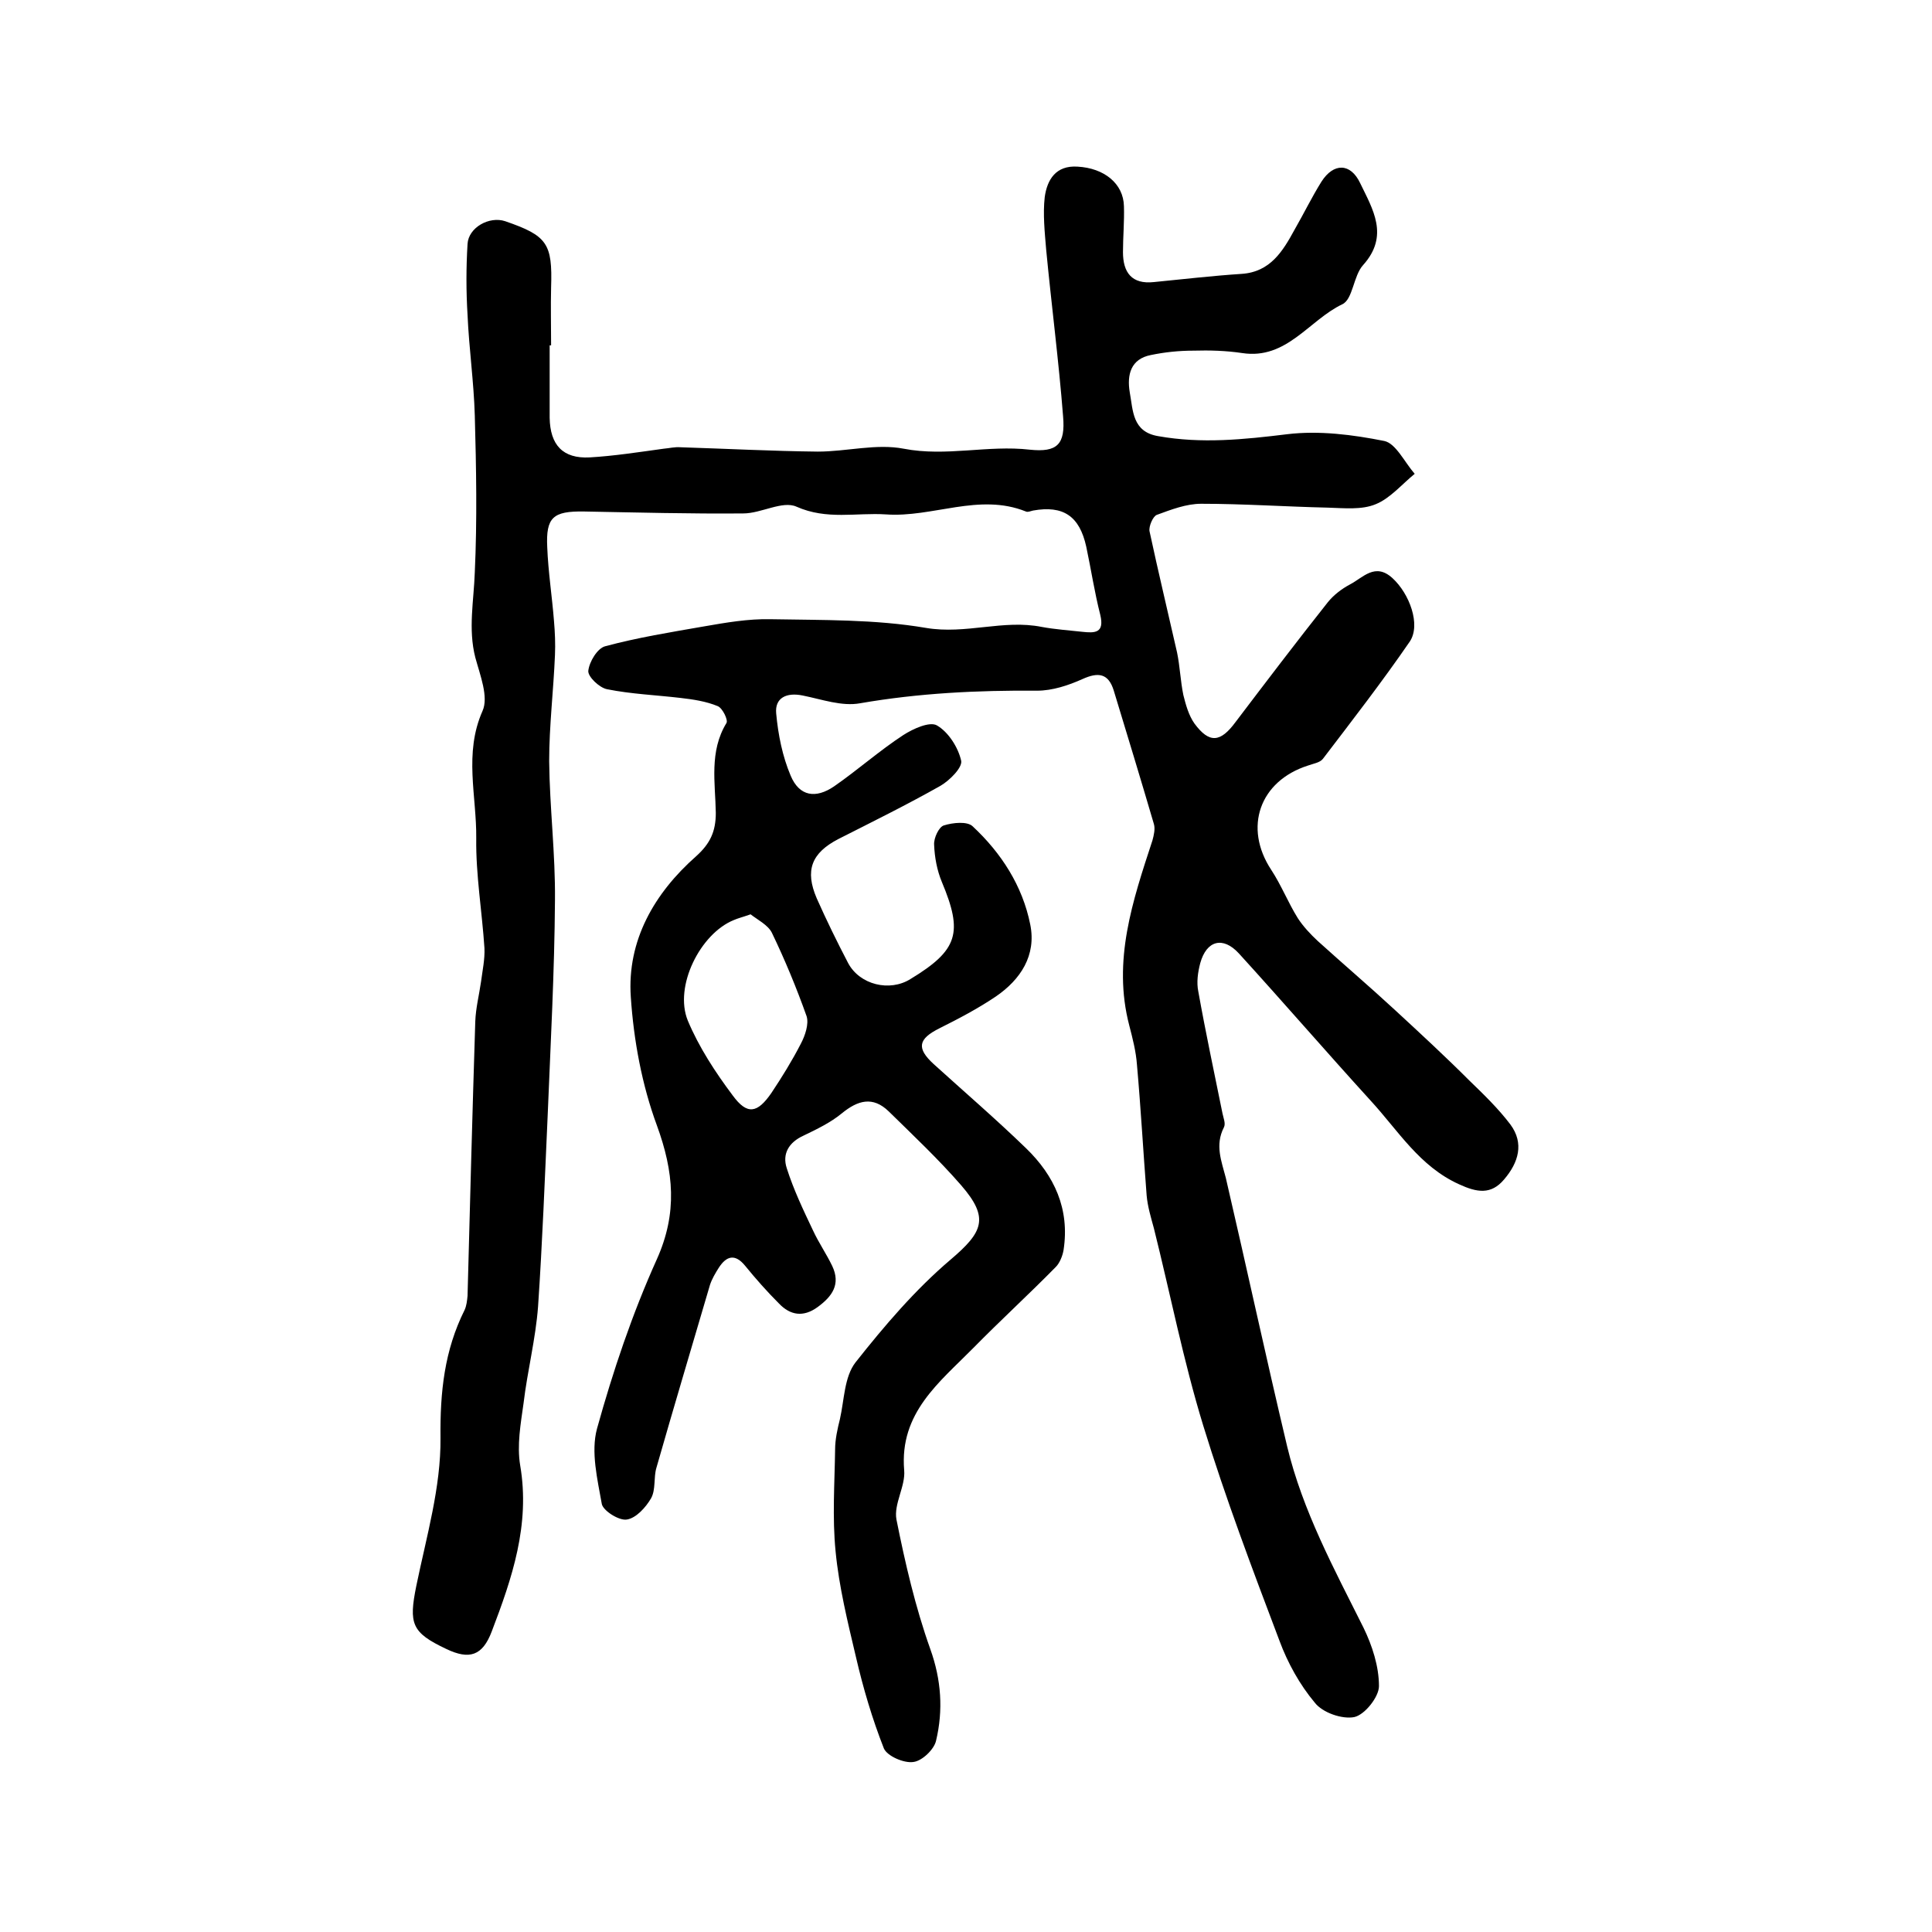
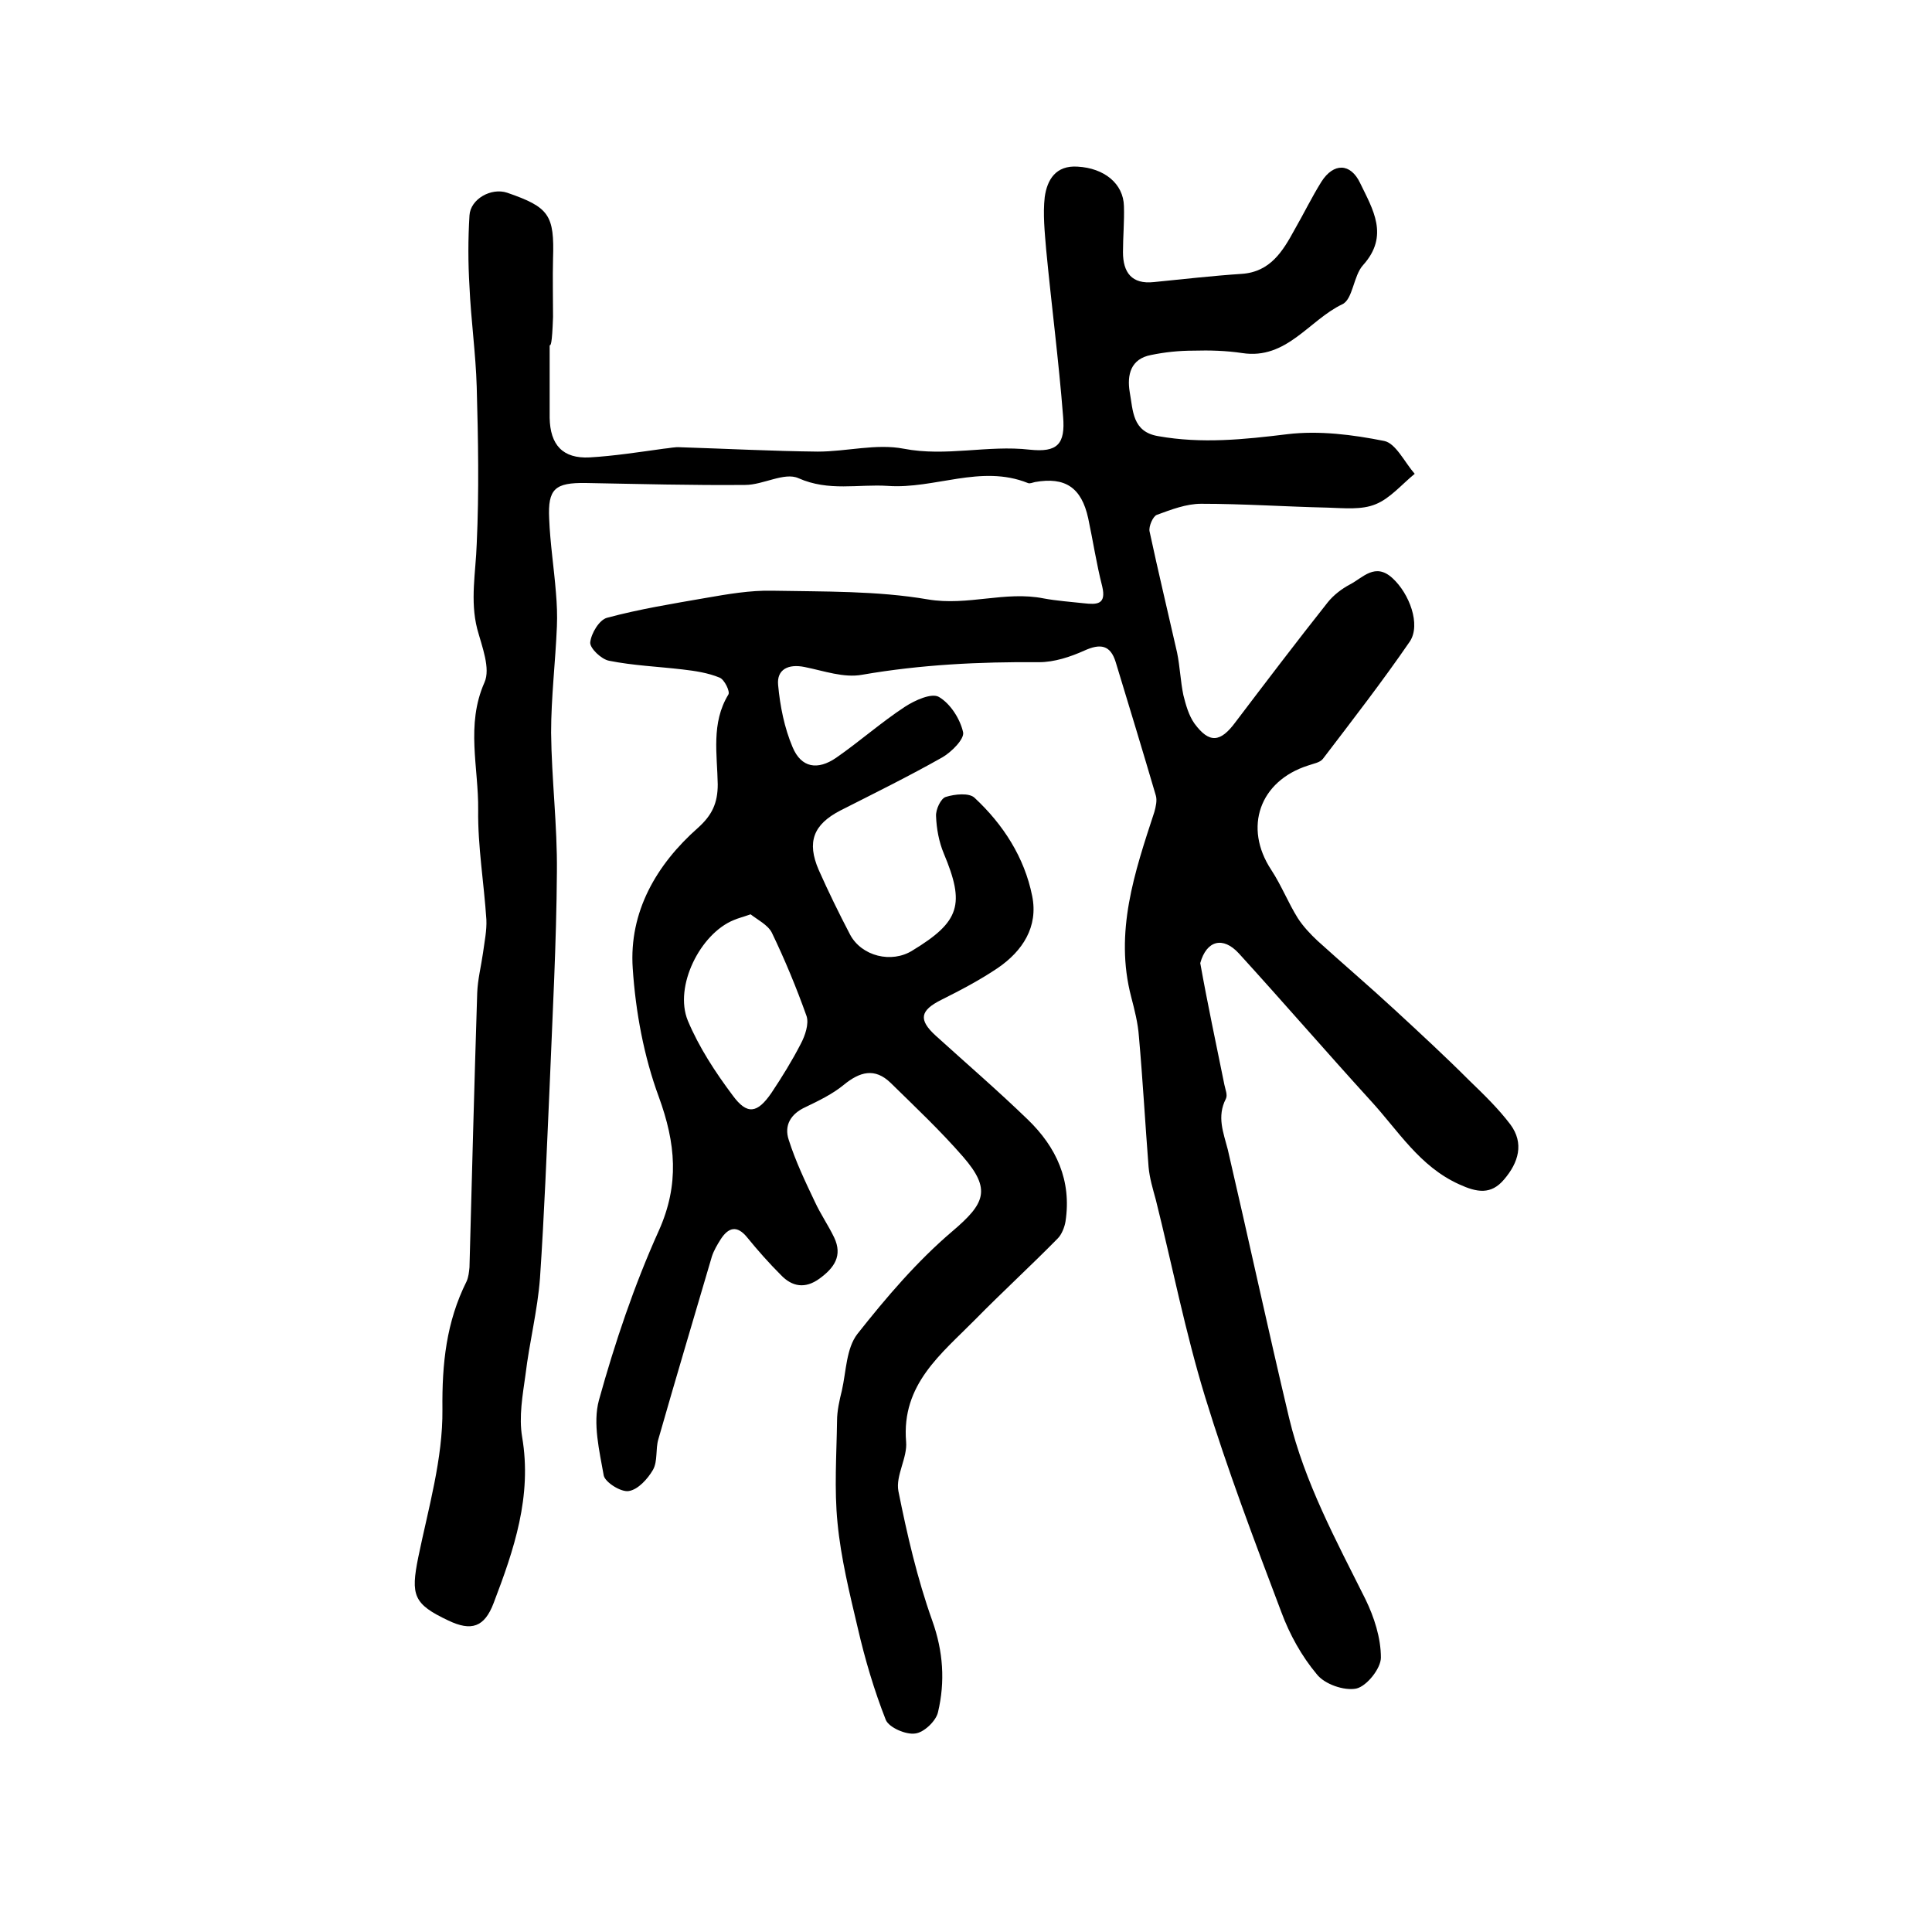
<svg xmlns="http://www.w3.org/2000/svg" version="1.1" id="图层_1" x="0px" y="0px" viewBox="0 0 400 400" style="enable-background:new 0 0 400 400;" xml:space="preserve">
  <style type="text/css">
	.st0{fill:#FFFFFF;}
</style>
  <g>
-     <path d="M113.8,71.5c0,5,0,10,0,15c0.1,5.6,2.7,8.5,8.3,8.2c5.1-0.3,10.2-1.1,15.3-1.8c1.2-0.1,2.3-0.4,3.5-0.3   c9.5,0.3,19,0.8,28.4,0.9c6,0,12.1-1.7,17.8-0.6c8.8,1.7,17.4-0.8,26.1,0.2c5.7,0.6,7.4-1.1,6.9-6.9c-0.9-11.5-2.4-23-3.5-34.5   c-0.3-3.6-0.7-7.4-0.3-10.9c0.5-3.6,2.3-6.6,6.8-6.3c5.5,0.3,9.5,3.5,9.6,8.2c0.1,3.2-0.2,6.3-0.2,9.5c0,4.2,1.8,6.7,6.4,6.2   c6.1-0.6,12.1-1.3,18.2-1.7c5.9-0.4,8.5-4.7,10.9-9.1c1.9-3.3,3.6-6.8,5.6-10c2.5-3.9,6-3.9,8,0.3c2.6,5.4,6.1,10.9,0.6,17   c-2,2.2-2.1,7.1-4.3,8.1c-6.9,3.3-11.5,11.5-20.7,10.1c-3.3-0.5-6.8-0.6-10.1-0.5c-3,0-5.9,0.3-8.8,0.9c-4.2,0.8-5,4.1-4.4,7.7   c0.7,3.8,0.5,8.2,5.9,9.1c9,1.6,17.7,0.7,26.7-0.4c6.6-0.8,13.6,0.1,20.1,1.4c2.4,0.5,4.2,4.4,6.3,6.8c-2.7,2.2-5.1,5.1-8.1,6.3   c-2.9,1.2-6.5,0.8-9.9,0.7c-8.8-0.2-17.5-0.8-26.2-0.8c-3.1,0-6.2,1.2-9.2,2.3c-0.8,0.3-1.7,2.4-1.5,3.4c1.8,8.4,3.8,16.7,5.7,25.1   c0.6,2.9,0.7,5.9,1.3,8.8c0.5,2,1.1,4.2,2.3,5.9c3.1,4.2,5.4,3.9,8.5-0.3c6.3-8.3,12.6-16.6,19.1-24.8c1.2-1.5,2.9-2.8,4.6-3.7   c2.7-1.4,5.2-4.6,8.8-1.3c3.5,3.2,5.9,9.6,3.6,13.1c-5.7,8.3-11.9,16.3-18,24.3c-0.6,0.8-2,1-3.1,1.4c-10,3.2-13.4,12.8-7.6,21.6   c2.1,3.2,3.5,6.8,5.5,10c1.1,1.7,2.6,3.3,4.1,4.7c5.3,4.8,10.7,9.4,16,14.3c5.2,4.8,10.4,9.6,15.4,14.6c3,2.9,6,5.8,8.5,9.1   c2.9,3.9,1.7,7.9-1.3,11.4c-2.7,3.2-5.6,2.7-9.3,1c-8.2-3.7-12.6-11.1-18.3-17.3c-9.2-10.1-18.1-20.4-27.3-30.5   c-3.3-3.6-6.7-2.7-8,2c-0.5,1.9-0.8,4-0.4,5.9c1.5,8.4,3.3,16.8,5,25.2c0.2,1,0.7,2.1,0.3,2.9c-1.9,3.7-0.5,7,0.4,10.5   c4.3,18.5,8.3,37.1,12.7,55.6c3.2,13.3,9.7,25.3,15.8,37.5c1.8,3.7,3.2,8,3.2,12.1c0,2.2-2.9,5.9-5.1,6.4c-2.5,0.5-6.6-0.9-8.2-3   c-3.1-3.7-5.6-8.2-7.3-12.8c-5.6-14.8-11.2-29.6-15.8-44.6c-4.1-13.4-6.8-27.2-10.2-40.8c-0.6-2.2-1.3-4.5-1.5-6.8   c-0.7-9-1.2-18-2-27c-0.2-2.8-0.9-5.5-1.6-8.2c-3.5-13.4,0.7-25.8,4.8-38.3c0.3-1.1,0.6-2.4,0.3-3.4c-2.7-9.2-5.5-18.4-8.3-27.6   c-1.1-3.6-3.2-3.9-6.5-2.4c-2.9,1.3-6.2,2.4-9.4,2.4c-12.3-0.1-24.5,0.5-36.6,2.6c-3.8,0.7-7.9-0.8-11.9-1.6   c-3.4-0.7-5.8,0.5-5.5,3.7c0.4,4.4,1.3,8.9,3,12.9c1.8,4.3,5.2,4.8,9,2.2c4.9-3.4,9.4-7.4,14.3-10.6c2-1.3,5.5-2.9,7-2   c2.4,1.4,4.4,4.6,5,7.3c0.3,1.4-2.4,4.1-4.3,5.2c-6.9,3.9-14,7.4-21.1,11c-5.6,2.9-7,6.5-4.5,12.3c2,4.5,4.2,9,6.5,13.4   c2.4,4.5,8.6,6,12.9,3.3c9.9-6,10.9-9.6,6.5-20.1c-1-2.4-1.5-5.1-1.6-7.7c-0.1-1.4,1-3.7,2-4c1.9-0.6,4.9-0.9,6,0.2   c5.9,5.5,10.3,12.3,11.9,20.3c1.3,6.4-2,11.4-7.1,14.9c-3.7,2.5-7.7,4.6-11.7,6.6c-4.4,2.2-4.8,4.1-1.2,7.4   c6.4,5.8,12.9,11.4,19.1,17.4c5.9,5.7,9.1,12.6,7.8,21.1c-0.2,1.2-0.8,2.7-1.6,3.5c-5.6,5.7-11.5,11.1-17.1,16.8   c-7,7.1-15.3,13.4-14.3,25.3c0.3,3.3-2.2,7-1.6,10.2c1.8,9,3.9,18.1,7,26.8c2.3,6.4,2.7,12.7,1.2,19c-0.4,1.8-2.9,4.2-4.7,4.4   c-1.9,0.3-5.4-1.2-6.1-2.8c-2.4-6.1-4.3-12.5-5.8-19c-1.7-7.2-3.5-14.5-4.2-21.8c-0.7-7-0.2-14.1-0.1-21.1c0-2.1,0.5-4.3,1-6.3   c0.9-4,0.9-8.7,3.2-11.7c6-7.6,12.4-15.1,19.7-21.3c6.7-5.7,8.1-8.6,2.2-15.4c-4.7-5.4-9.9-10.3-15-15.3c-3.3-3.2-6.4-2.3-9.7,0.4   c-2.3,1.9-5.2,3.3-7.9,4.6c-3.1,1.4-4.5,3.8-3.5,6.8c1.4,4.4,3.4,8.6,5.4,12.8c1.2,2.6,2.8,4.9,4,7.4c1.8,3.8,0,6.3-3,8.5   c-3,2.2-5.7,1.7-8-0.7c-2.5-2.5-4.8-5.1-7-7.8c-2.1-2.6-3.9-2.1-5.5,0.4c-0.7,1.1-1.4,2.3-1.8,3.5c-3.7,12.6-7.5,25.3-11.1,37.9   c-0.6,2-0.1,4.5-1.1,6.3c-1.1,1.9-3.1,4.1-5,4.4c-1.6,0.3-4.9-1.8-5.2-3.2c-0.9-5.1-2.3-10.8-1-15.6c3.3-11.9,7.3-23.8,12.4-35.1   c4.3-9.6,3.5-18.1,0-27.7c-3.1-8.4-4.8-17.6-5.4-26.6c-0.8-11.7,4.9-21.5,13.5-29.1c2.9-2.6,4.1-5.1,4.1-9   c-0.1-6.2-1.4-12.7,2.2-18.6c0.4-0.6-0.8-3.1-1.8-3.5c-2.4-1-5.1-1.4-7.7-1.7c-5.1-0.6-10.2-0.8-15.2-1.8c-1.6-0.3-4-2.6-3.9-3.8   c0.2-1.9,1.9-4.7,3.5-5.1c6.7-1.8,13.5-2.9,20.4-4.1c4.6-0.8,9.2-1.6,13.8-1.5c10.7,0.2,21.7,0,32.2,1.8c8.3,1.4,16-1.8,24-0.2   c2.7,0.5,5.6,0.7,8.3,1c2.7,0.3,4.7,0.3,3.8-3.5c-1.2-4.7-1.9-9.4-2.9-14.1c-1.4-6.4-4.8-8.6-11-7.5c-0.5,0.1-1.1,0.4-1.5,0.2   c-9.7-3.9-19.3,1.3-29,0.6c-6.1-0.4-12.2,1.2-18.5-1.6c-2.9-1.3-7.3,1.4-11,1.4c-11,0.1-22-0.2-33-0.4c-6.4-0.1-7.9,1.2-7.6,7.4   c0.2,5.1,1,10.2,1.4,15.3c0.2,2.3,0.3,4.7,0.2,7c-0.3,7.3-1.2,14.7-1.2,22c0.1,9.6,1.3,19.2,1.2,28.8c-0.1,14.8-0.9,29.5-1.5,44.3   c-0.6,13.3-1.1,26.5-2,39.8c-0.5,6.7-2.2,13.3-3,20c-0.6,4.3-1.4,8.7-0.7,12.9c2.1,12.3-1.7,23.4-5.9,34.4c-1.9,5-4.6,5.9-9.4,3.6   c-7.2-3.4-7.8-5.2-6.2-13.1c2.1-10.2,5.1-20.4,5-30.6c-0.1-9.5,0.8-18.1,5-26.5c0.4-0.9,0.5-1.9,0.6-2.9c0.5-18.9,1-37.9,1.6-56.8   c0.1-2.8,0.8-5.5,1.2-8.3c0.3-2.3,0.8-4.6,0.7-6.9c-0.5-7.6-1.8-15.2-1.7-22.7c0.1-8.8-2.6-17.6,1.3-26.4c1.3-2.9-0.5-7.4-1.5-11.1   c-1.5-5.9-0.3-11.7-0.1-17.6c0.5-10.8,0.3-21.7,0-32.5c-0.2-6.9-1.2-13.9-1.5-20.8c-0.3-4.9-0.3-9.8,0-14.7   c0.2-3.4,4.5-5.8,7.8-4.7c8.7,3,9.8,4.6,9.5,13.7c-0.1,4,0,8,0,12C114.3,71.5,114,71.5,113.8,71.5z M155.4,189.3   c-1.7,0.6-2.6,0.8-3.5,1.2c-6.9,2.8-12.4,13.7-9.5,20.8c2.3,5.5,5.7,10.7,9.3,15.5c3,4.1,5.1,3.7,8-0.5c2.2-3.3,4.3-6.7,6.1-10.2   c0.9-1.7,1.7-4.1,1.2-5.7c-2.1-5.9-4.5-11.7-7.2-17.3C159,191.5,156.8,190.4,155.4,189.3z" />
+     <path d="M113.8,71.5c0,5,0,10,0,15c0.1,5.6,2.7,8.5,8.3,8.2c5.1-0.3,10.2-1.1,15.3-1.8c1.2-0.1,2.3-0.4,3.5-0.3   c9.5,0.3,19,0.8,28.4,0.9c6,0,12.1-1.7,17.8-0.6c8.8,1.7,17.4-0.8,26.1,0.2c5.7,0.6,7.4-1.1,6.9-6.9c-0.9-11.5-2.4-23-3.5-34.5   c-0.3-3.6-0.7-7.4-0.3-10.9c0.5-3.6,2.3-6.6,6.8-6.3c5.5,0.3,9.5,3.5,9.6,8.2c0.1,3.2-0.2,6.3-0.2,9.5c0,4.2,1.8,6.7,6.4,6.2   c6.1-0.6,12.1-1.3,18.2-1.7c5.9-0.4,8.5-4.7,10.9-9.1c1.9-3.3,3.6-6.8,5.6-10c2.5-3.9,6-3.9,8,0.3c2.6,5.4,6.1,10.9,0.6,17   c-2,2.2-2.1,7.1-4.3,8.1c-6.9,3.3-11.5,11.5-20.7,10.1c-3.3-0.5-6.8-0.6-10.1-0.5c-3,0-5.9,0.3-8.8,0.9c-4.2,0.8-5,4.1-4.4,7.7   c0.7,3.8,0.5,8.2,5.9,9.1c9,1.6,17.7,0.7,26.7-0.4c6.6-0.8,13.6,0.1,20.1,1.4c2.4,0.5,4.2,4.4,6.3,6.8c-2.7,2.2-5.1,5.1-8.1,6.3   c-2.9,1.2-6.5,0.8-9.9,0.7c-8.8-0.2-17.5-0.8-26.2-0.8c-3.1,0-6.2,1.2-9.2,2.3c-0.8,0.3-1.7,2.4-1.5,3.4c1.8,8.4,3.8,16.7,5.7,25.1   c0.6,2.9,0.7,5.9,1.3,8.8c0.5,2,1.1,4.2,2.3,5.9c3.1,4.2,5.4,3.9,8.5-0.3c6.3-8.3,12.6-16.6,19.1-24.8c1.2-1.5,2.9-2.8,4.6-3.7   c2.7-1.4,5.2-4.6,8.8-1.3c3.5,3.2,5.9,9.6,3.6,13.1c-5.7,8.3-11.9,16.3-18,24.3c-0.6,0.8-2,1-3.1,1.4c-10,3.2-13.4,12.8-7.6,21.6   c2.1,3.2,3.5,6.8,5.5,10c1.1,1.7,2.6,3.3,4.1,4.7c5.3,4.8,10.7,9.4,16,14.3c5.2,4.8,10.4,9.6,15.4,14.6c3,2.9,6,5.8,8.5,9.1   c2.9,3.9,1.7,7.9-1.3,11.4c-2.7,3.2-5.6,2.7-9.3,1c-8.2-3.7-12.6-11.1-18.3-17.3c-9.2-10.1-18.1-20.4-27.3-30.5   c-3.3-3.6-6.7-2.7-8,2c1.5,8.4,3.3,16.8,5,25.2c0.2,1,0.7,2.1,0.3,2.9c-1.9,3.7-0.5,7,0.4,10.5   c4.3,18.5,8.3,37.1,12.7,55.6c3.2,13.3,9.7,25.3,15.8,37.5c1.8,3.7,3.2,8,3.2,12.1c0,2.2-2.9,5.9-5.1,6.4c-2.5,0.5-6.6-0.9-8.2-3   c-3.1-3.7-5.6-8.2-7.3-12.8c-5.6-14.8-11.2-29.6-15.8-44.6c-4.1-13.4-6.8-27.2-10.2-40.8c-0.6-2.2-1.3-4.5-1.5-6.8   c-0.7-9-1.2-18-2-27c-0.2-2.8-0.9-5.5-1.6-8.2c-3.5-13.4,0.7-25.8,4.8-38.3c0.3-1.1,0.6-2.4,0.3-3.4c-2.7-9.2-5.5-18.4-8.3-27.6   c-1.1-3.6-3.2-3.9-6.5-2.4c-2.9,1.3-6.2,2.4-9.4,2.4c-12.3-0.1-24.5,0.5-36.6,2.6c-3.8,0.7-7.9-0.8-11.9-1.6   c-3.4-0.7-5.8,0.5-5.5,3.7c0.4,4.4,1.3,8.9,3,12.9c1.8,4.3,5.2,4.8,9,2.2c4.9-3.4,9.4-7.4,14.3-10.6c2-1.3,5.5-2.9,7-2   c2.4,1.4,4.4,4.6,5,7.3c0.3,1.4-2.4,4.1-4.3,5.2c-6.9,3.9-14,7.4-21.1,11c-5.6,2.9-7,6.5-4.5,12.3c2,4.5,4.2,9,6.5,13.4   c2.4,4.5,8.6,6,12.9,3.3c9.9-6,10.9-9.6,6.5-20.1c-1-2.4-1.5-5.1-1.6-7.7c-0.1-1.4,1-3.7,2-4c1.9-0.6,4.9-0.9,6,0.2   c5.9,5.5,10.3,12.3,11.9,20.3c1.3,6.4-2,11.4-7.1,14.9c-3.7,2.5-7.7,4.6-11.7,6.6c-4.4,2.2-4.8,4.1-1.2,7.4   c6.4,5.8,12.9,11.4,19.1,17.4c5.9,5.7,9.1,12.6,7.8,21.1c-0.2,1.2-0.8,2.7-1.6,3.5c-5.6,5.7-11.5,11.1-17.1,16.8   c-7,7.1-15.3,13.4-14.3,25.3c0.3,3.3-2.2,7-1.6,10.2c1.8,9,3.9,18.1,7,26.8c2.3,6.4,2.7,12.7,1.2,19c-0.4,1.8-2.9,4.2-4.7,4.4   c-1.9,0.3-5.4-1.2-6.1-2.8c-2.4-6.1-4.3-12.5-5.8-19c-1.7-7.2-3.5-14.5-4.2-21.8c-0.7-7-0.2-14.1-0.1-21.1c0-2.1,0.5-4.3,1-6.3   c0.9-4,0.9-8.7,3.2-11.7c6-7.6,12.4-15.1,19.7-21.3c6.7-5.7,8.1-8.6,2.2-15.4c-4.7-5.4-9.9-10.3-15-15.3c-3.3-3.2-6.4-2.3-9.7,0.4   c-2.3,1.9-5.2,3.3-7.9,4.6c-3.1,1.4-4.5,3.8-3.5,6.8c1.4,4.4,3.4,8.6,5.4,12.8c1.2,2.6,2.8,4.9,4,7.4c1.8,3.8,0,6.3-3,8.5   c-3,2.2-5.7,1.7-8-0.7c-2.5-2.5-4.8-5.1-7-7.8c-2.1-2.6-3.9-2.1-5.5,0.4c-0.7,1.1-1.4,2.3-1.8,3.5c-3.7,12.6-7.5,25.3-11.1,37.9   c-0.6,2-0.1,4.5-1.1,6.3c-1.1,1.9-3.1,4.1-5,4.4c-1.6,0.3-4.9-1.8-5.2-3.2c-0.9-5.1-2.3-10.8-1-15.6c3.3-11.9,7.3-23.8,12.4-35.1   c4.3-9.6,3.5-18.1,0-27.7c-3.1-8.4-4.8-17.6-5.4-26.6c-0.8-11.7,4.9-21.5,13.5-29.1c2.9-2.6,4.1-5.1,4.1-9   c-0.1-6.2-1.4-12.7,2.2-18.6c0.4-0.6-0.8-3.1-1.8-3.5c-2.4-1-5.1-1.4-7.7-1.7c-5.1-0.6-10.2-0.8-15.2-1.8c-1.6-0.3-4-2.6-3.9-3.8   c0.2-1.9,1.9-4.7,3.5-5.1c6.7-1.8,13.5-2.9,20.4-4.1c4.6-0.8,9.2-1.6,13.8-1.5c10.7,0.2,21.7,0,32.2,1.8c8.3,1.4,16-1.8,24-0.2   c2.7,0.5,5.6,0.7,8.3,1c2.7,0.3,4.7,0.3,3.8-3.5c-1.2-4.7-1.9-9.4-2.9-14.1c-1.4-6.4-4.8-8.6-11-7.5c-0.5,0.1-1.1,0.4-1.5,0.2   c-9.7-3.9-19.3,1.3-29,0.6c-6.1-0.4-12.2,1.2-18.5-1.6c-2.9-1.3-7.3,1.4-11,1.4c-11,0.1-22-0.2-33-0.4c-6.4-0.1-7.9,1.2-7.6,7.4   c0.2,5.1,1,10.2,1.4,15.3c0.2,2.3,0.3,4.7,0.2,7c-0.3,7.3-1.2,14.7-1.2,22c0.1,9.6,1.3,19.2,1.2,28.8c-0.1,14.8-0.9,29.5-1.5,44.3   c-0.6,13.3-1.1,26.5-2,39.8c-0.5,6.7-2.2,13.3-3,20c-0.6,4.3-1.4,8.7-0.7,12.9c2.1,12.3-1.7,23.4-5.9,34.4c-1.9,5-4.6,5.9-9.4,3.6   c-7.2-3.4-7.8-5.2-6.2-13.1c2.1-10.2,5.1-20.4,5-30.6c-0.1-9.5,0.8-18.1,5-26.5c0.4-0.9,0.5-1.9,0.6-2.9c0.5-18.9,1-37.9,1.6-56.8   c0.1-2.8,0.8-5.5,1.2-8.3c0.3-2.3,0.8-4.6,0.7-6.9c-0.5-7.6-1.8-15.2-1.7-22.7c0.1-8.8-2.6-17.6,1.3-26.4c1.3-2.9-0.5-7.4-1.5-11.1   c-1.5-5.9-0.3-11.7-0.1-17.6c0.5-10.8,0.3-21.7,0-32.5c-0.2-6.9-1.2-13.9-1.5-20.8c-0.3-4.9-0.3-9.8,0-14.7   c0.2-3.4,4.5-5.8,7.8-4.7c8.7,3,9.8,4.6,9.5,13.7c-0.1,4,0,8,0,12C114.3,71.5,114,71.5,113.8,71.5z M155.4,189.3   c-1.7,0.6-2.6,0.8-3.5,1.2c-6.9,2.8-12.4,13.7-9.5,20.8c2.3,5.5,5.7,10.7,9.3,15.5c3,4.1,5.1,3.7,8-0.5c2.2-3.3,4.3-6.7,6.1-10.2   c0.9-1.7,1.7-4.1,1.2-5.7c-2.1-5.9-4.5-11.7-7.2-17.3C159,191.5,156.8,190.4,155.4,189.3z" />
  </g>
</svg>